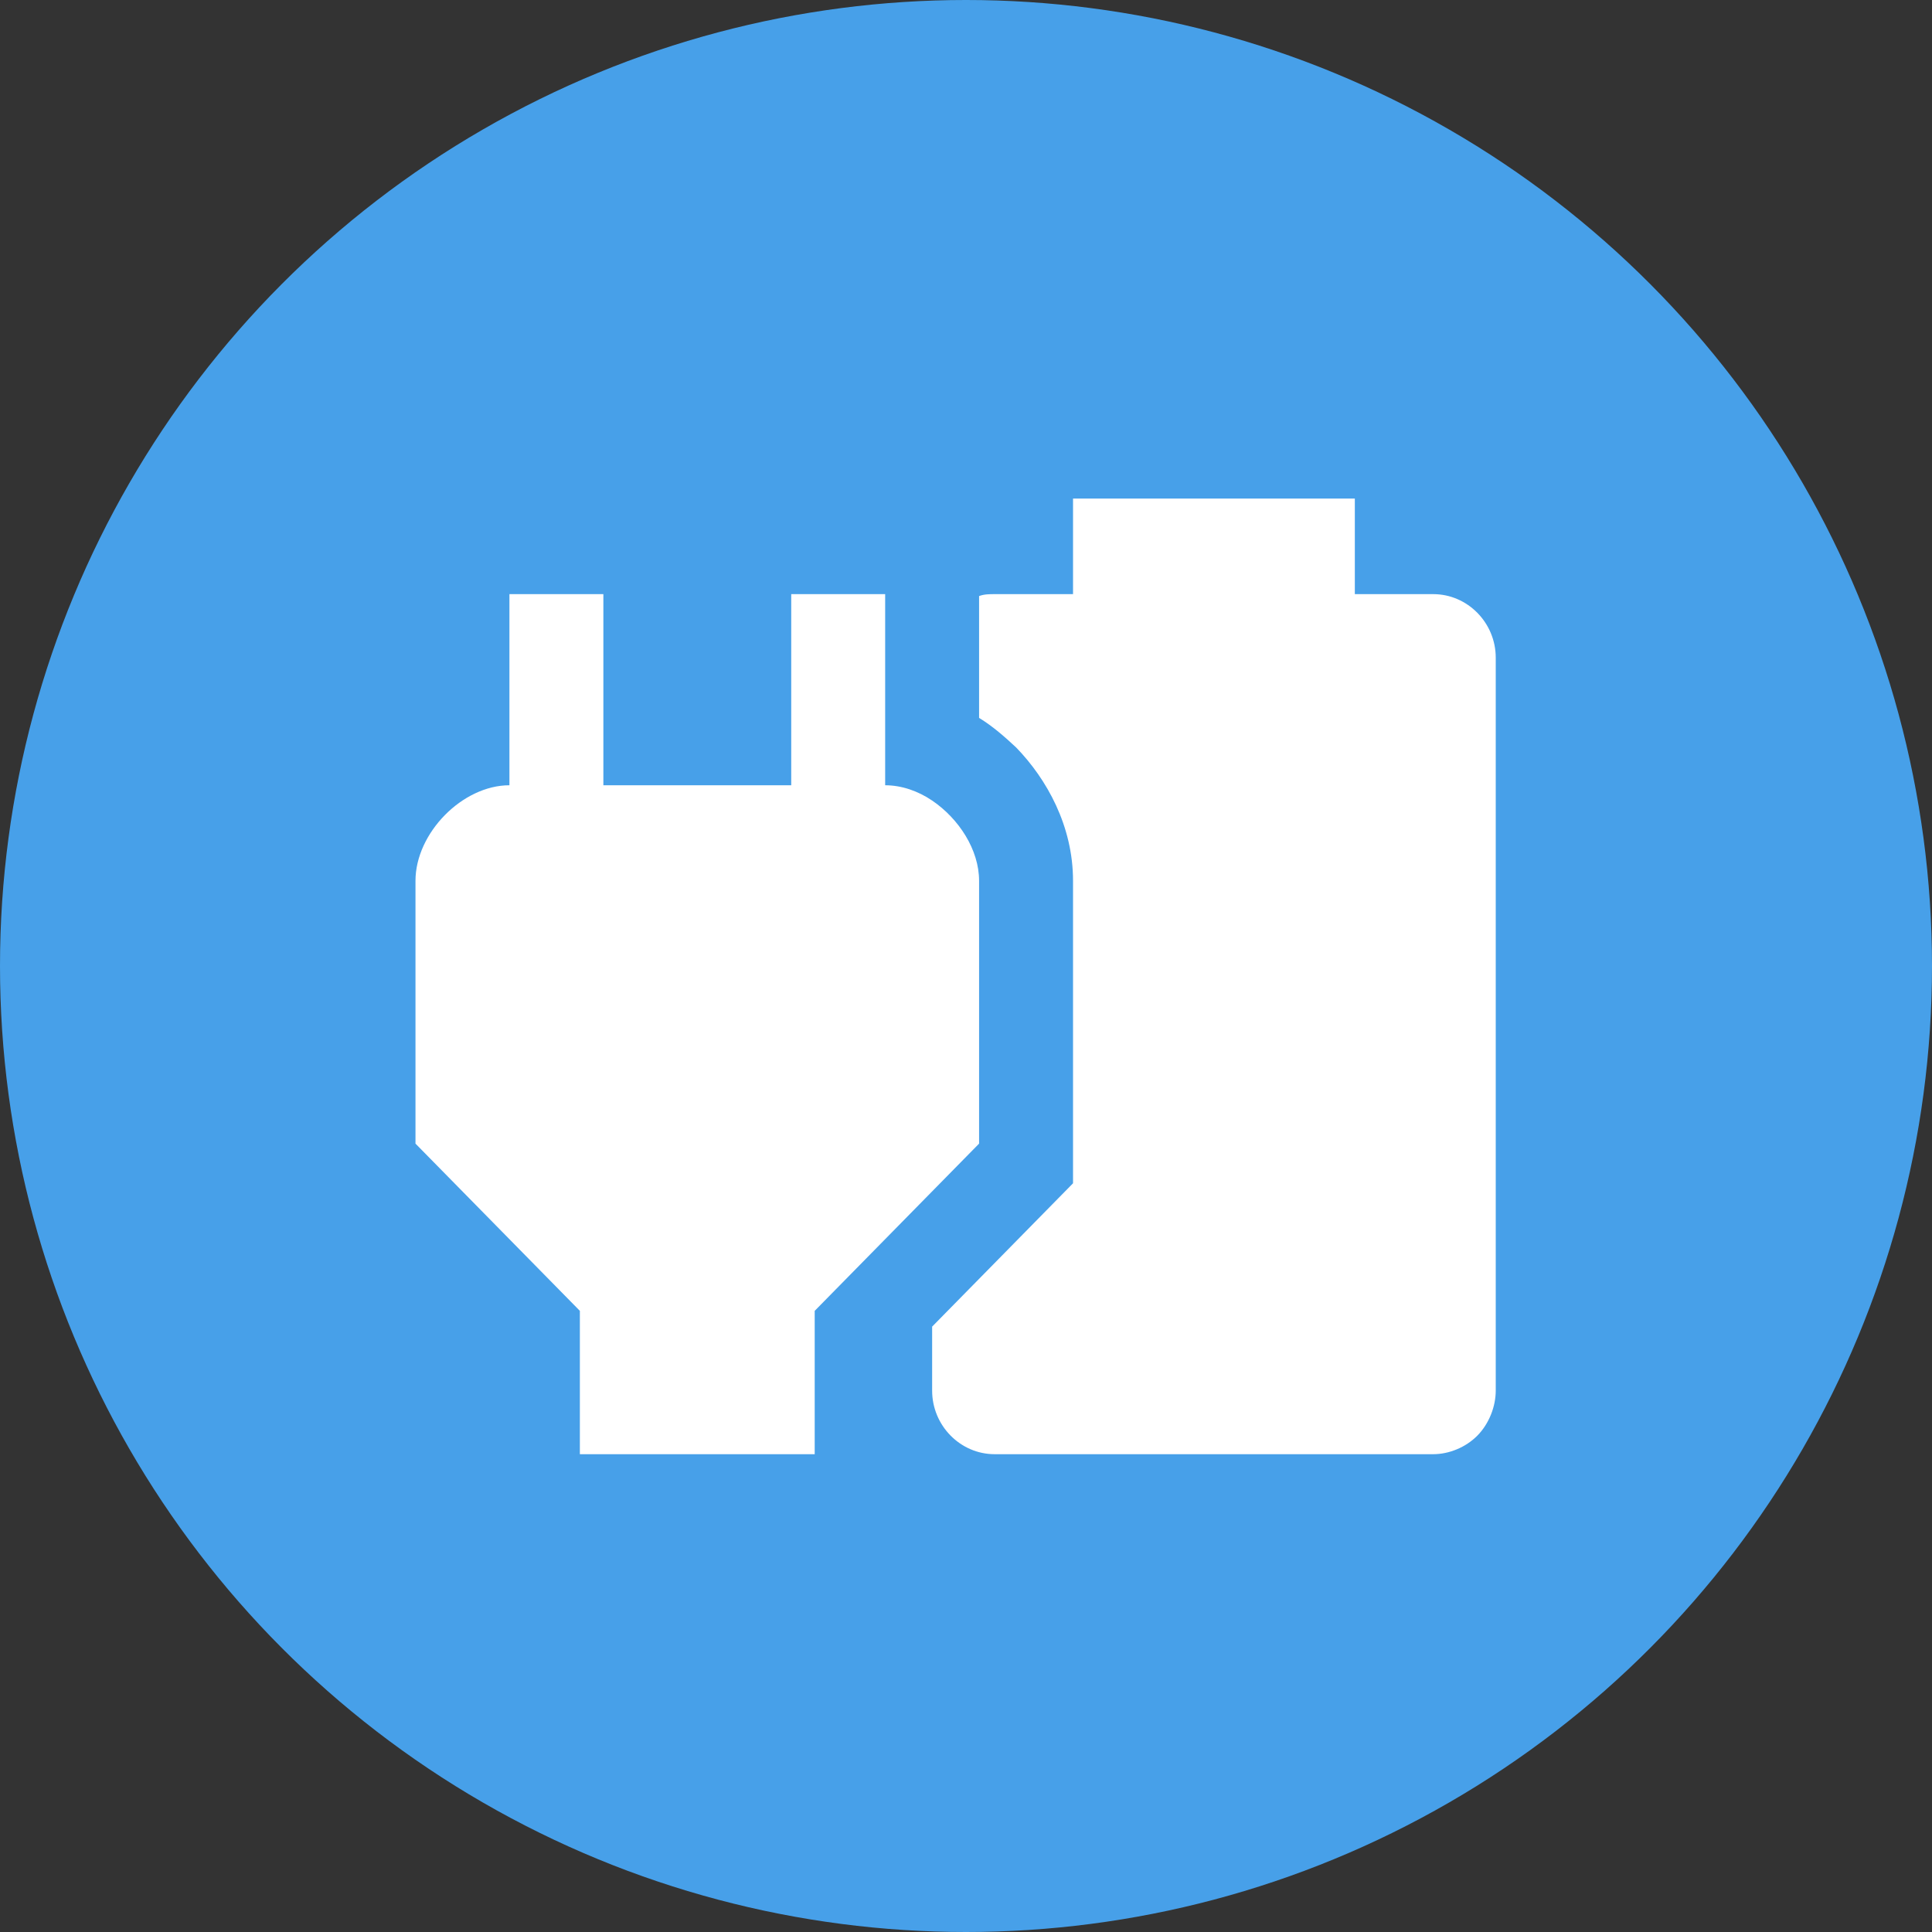
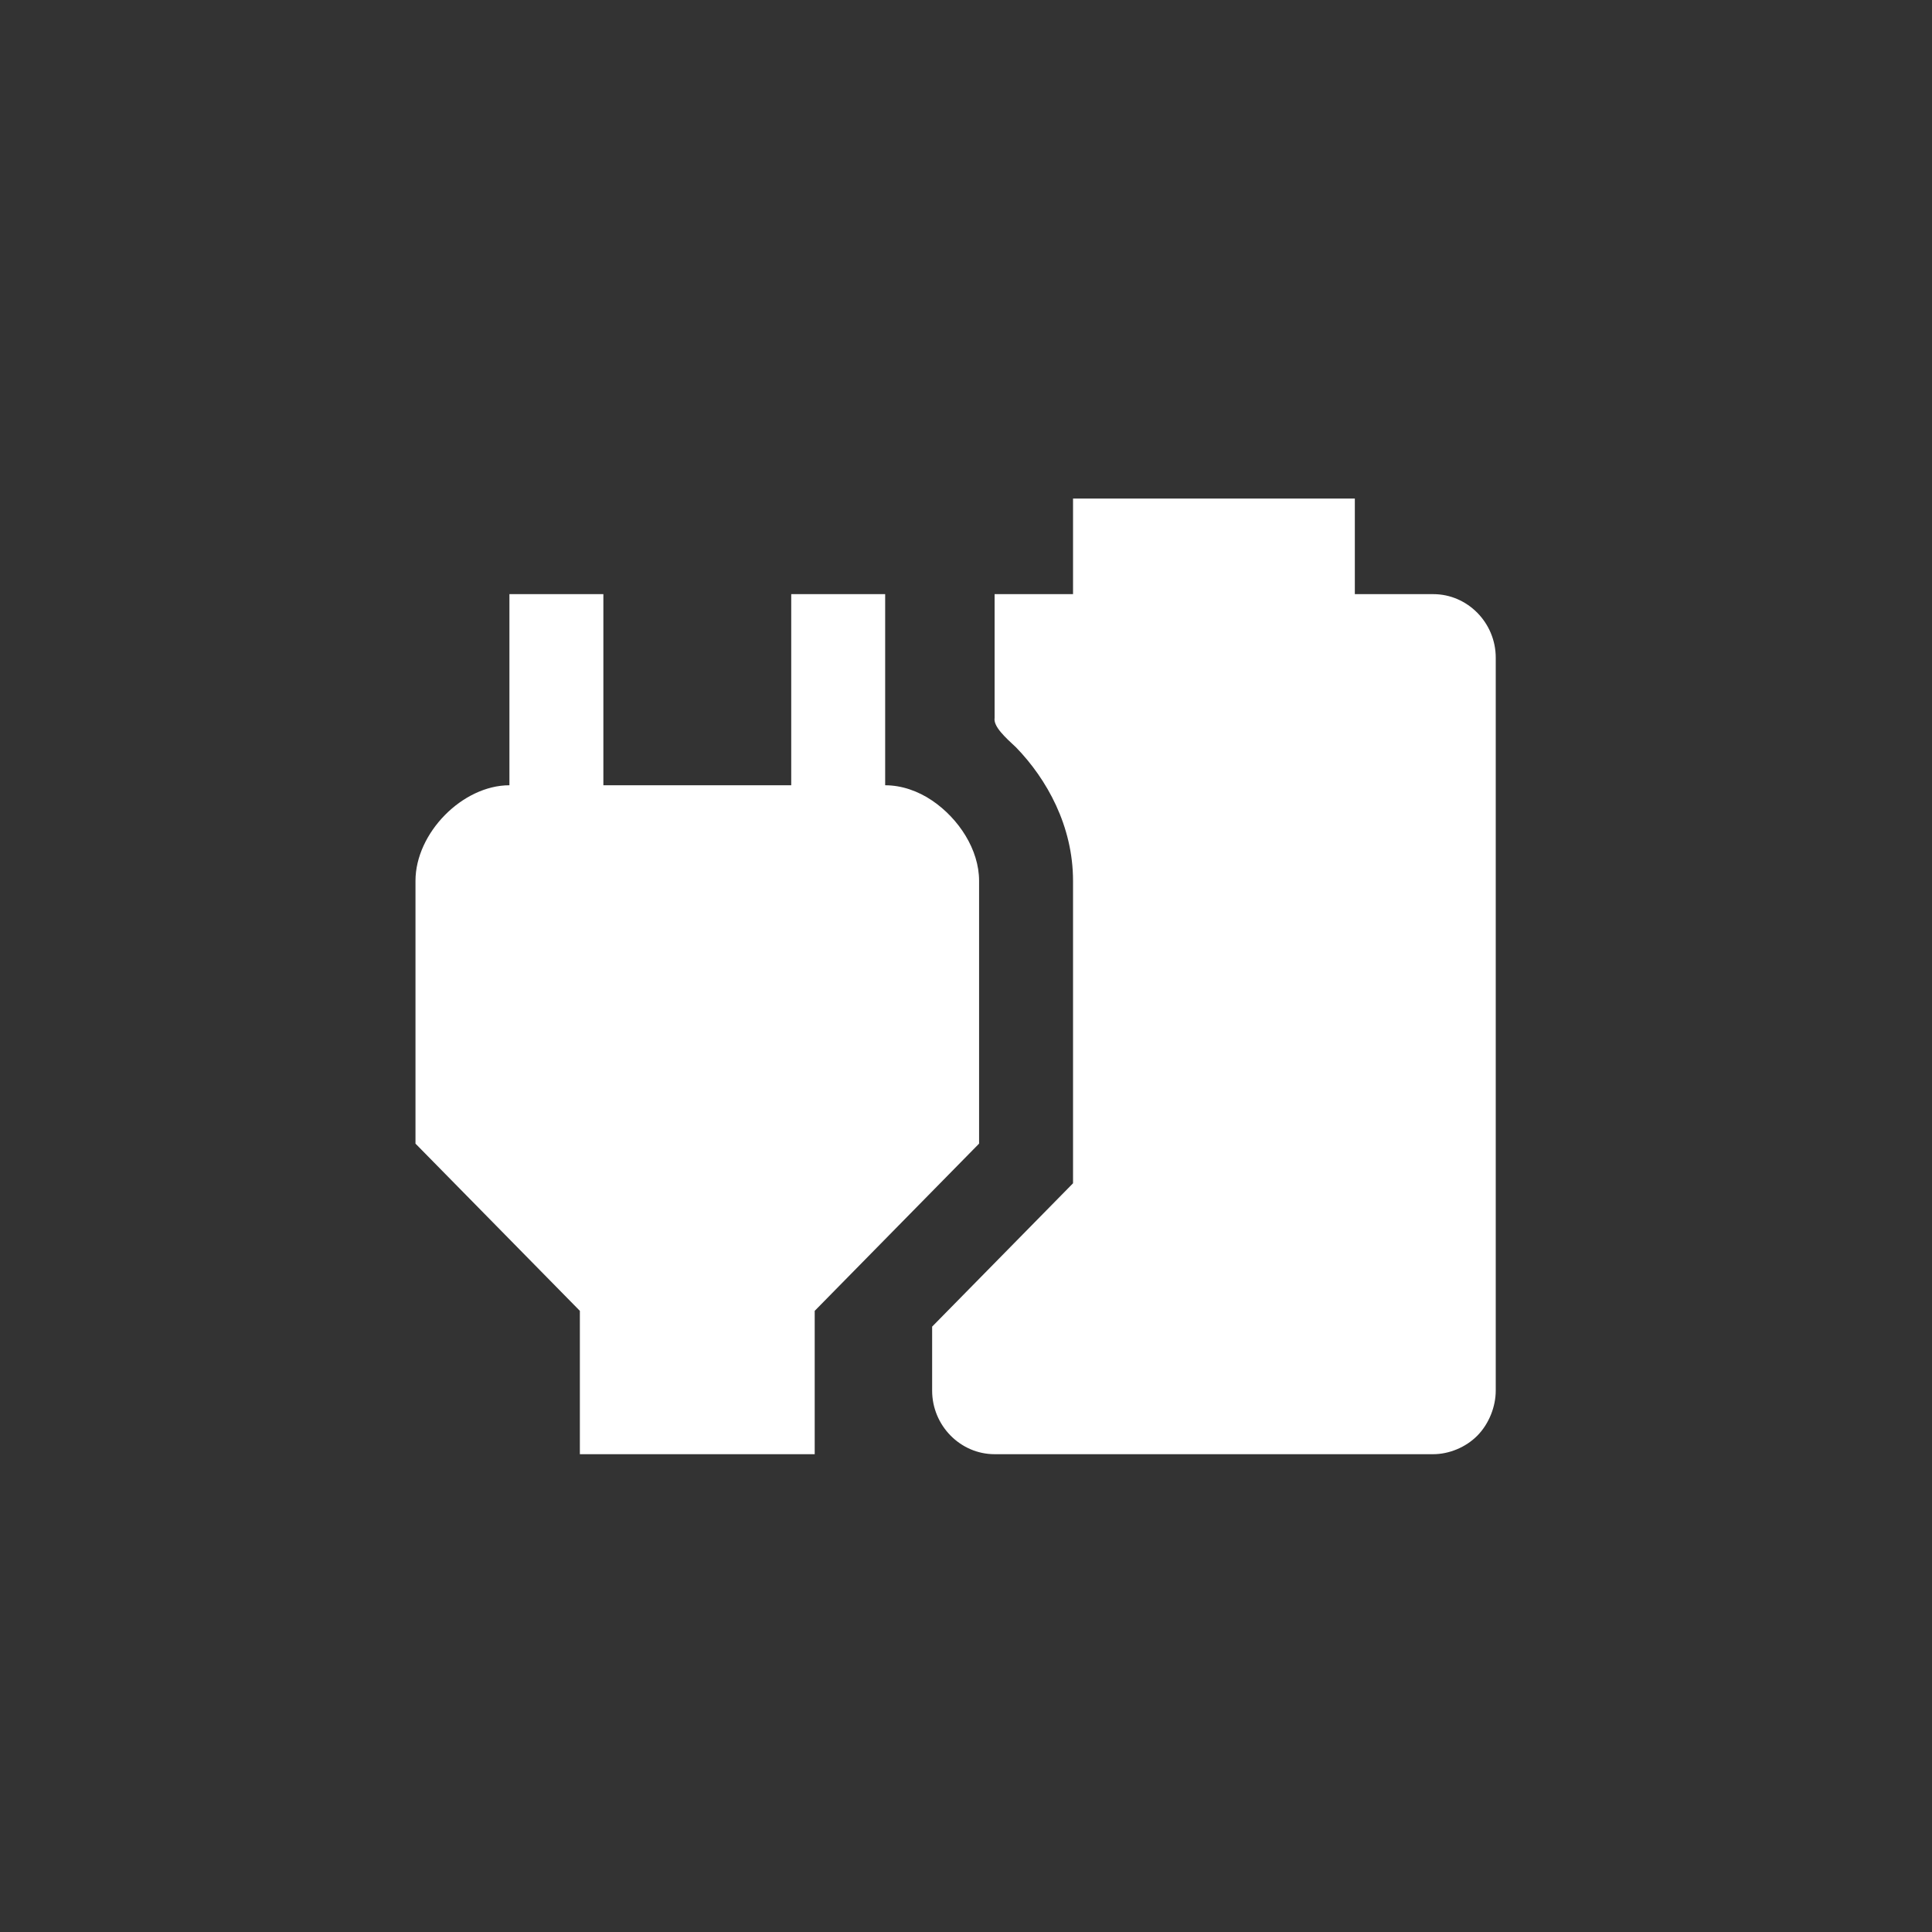
<svg xmlns="http://www.w3.org/2000/svg" width="93" height="93" viewBox="0 0 93 93" fill="none">
  <rect x="0" y="0" width="93" height="93" fill="#333333" stroke="none" />
-   <circle cx="46.5" cy="46.5" r="46.5" fill="#47A0E9" />
-   <path d="M47.13 42.4C47.13 40.905 46.158 39.41 44.87 38.536C44.191 38.076 43.4 37.8 42.609 37.8V28.6H38.087V37.8H29.044V28.6H24.522V37.8C22.261 37.8 20 40.1 20 42.4V55.05L27.913 63.1V70H39.217V63.1L47.13 55.05V42.4ZM47.877 28.6C47.628 28.6 47.379 28.6 47.13 28.692V34.557C47.809 34.971 48.397 35.5 48.916 35.983C50.386 37.501 51.652 39.755 51.652 42.4V56.959L44.87 63.859V66.941C44.87 68.62 46.226 70 47.877 70H68.993C69.739 70 70.553 69.678 71.118 69.103C71.683 68.528 72 67.7 72 66.941V31.659C72 29.98 70.644 28.6 68.993 28.6H65.217V24H51.652V28.6H47.877Z" fill="white" />
+   <path d="M47.13 42.4C47.13 40.905 46.158 39.41 44.87 38.536C44.191 38.076 43.4 37.8 42.609 37.8V28.6H38.087V37.8H29.044V28.6H24.522V37.8C22.261 37.8 20 40.1 20 42.4V55.05L27.913 63.1V70H39.217V63.1L47.13 55.05V42.4ZM47.877 28.6V34.557C47.809 34.971 48.397 35.5 48.916 35.983C50.386 37.501 51.652 39.755 51.652 42.4V56.959L44.87 63.859V66.941C44.87 68.62 46.226 70 47.877 70H68.993C69.739 70 70.553 69.678 71.118 69.103C71.683 68.528 72 67.7 72 66.941V31.659C72 29.98 70.644 28.6 68.993 28.6H65.217V24H51.652V28.6H47.877Z" fill="white" />
</svg>